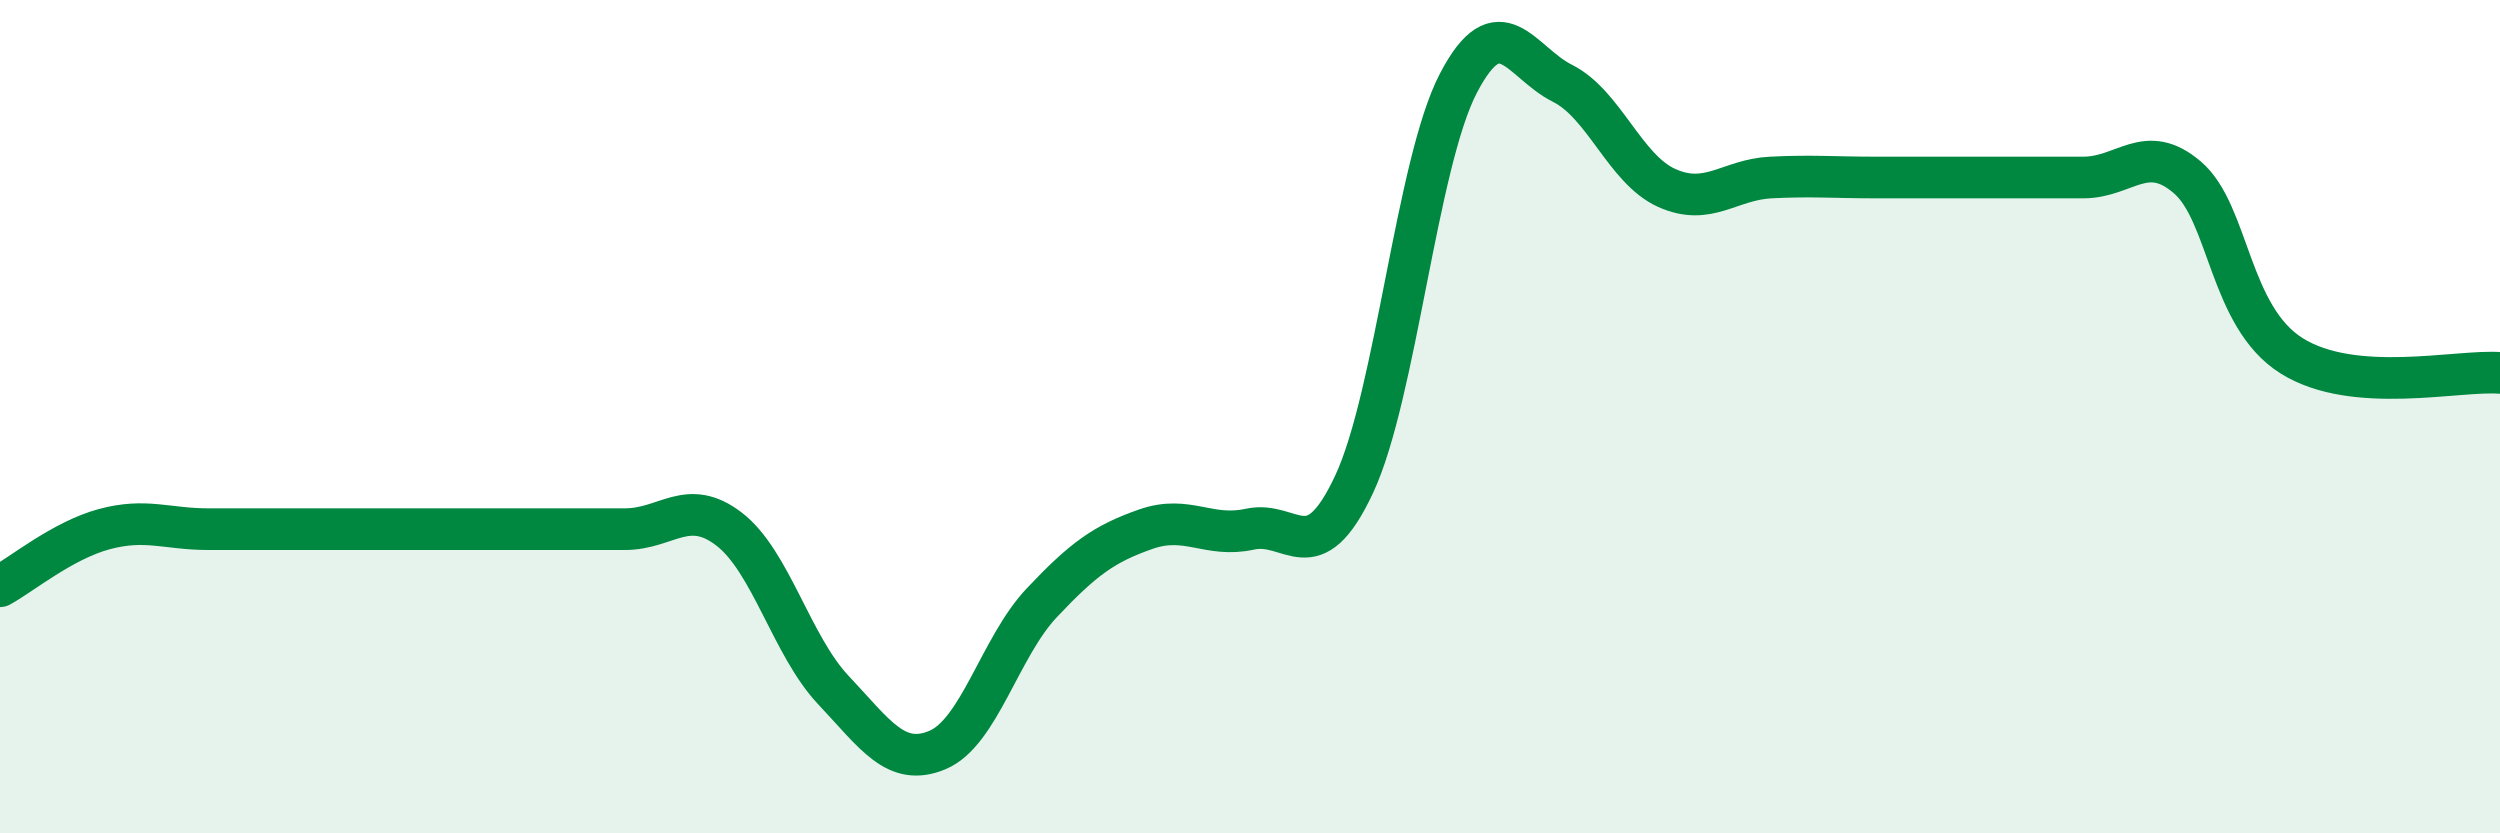
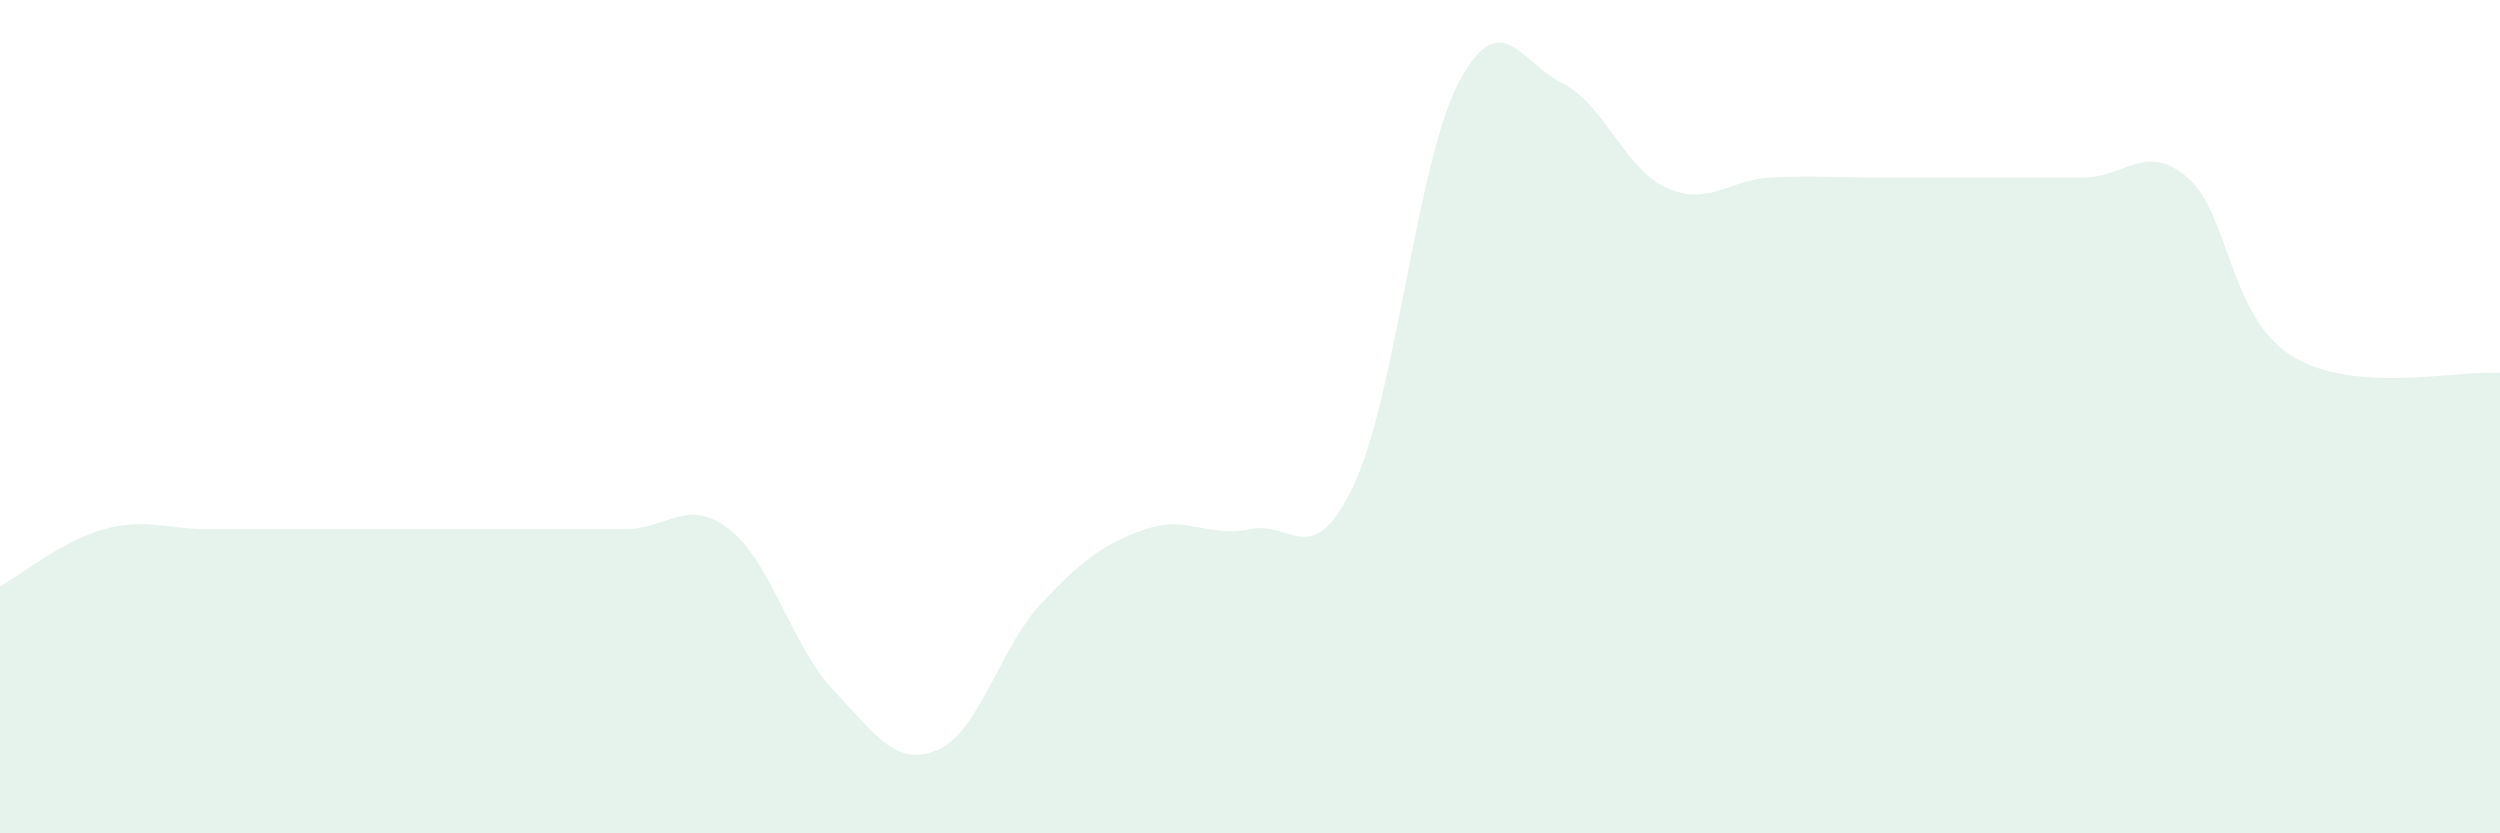
<svg xmlns="http://www.w3.org/2000/svg" width="60" height="20" viewBox="0 0 60 20">
  <path d="M 0,14.07 C 0.5,13.8 1.5,12.97 2.5,12.7 C 3.5,12.43 4,12.7 5,12.7 C 6,12.7 6.5,12.7 7.5,12.7 C 8.5,12.7 9,12.7 10,12.7 C 11,12.7 11.5,12.7 12.5,12.7 C 13.5,12.7 14,12.7 15,12.7 C 16,12.7 16.5,11.93 17.5,12.7 C 18.5,13.47 19,15.5 20,16.56 C 21,17.62 21.5,18.42 22.5,18 C 23.5,17.58 24,15.53 25,14.47 C 26,13.41 26.5,13.05 27.5,12.7 C 28.5,12.35 29,12.92 30,12.7 C 31,12.48 31.5,13.76 32.5,11.62 C 33.5,9.48 34,3.92 35,2 C 36,0.08 36.5,1.5 37.5,2 C 38.5,2.5 39,4.06 40,4.51 C 41,4.96 41.5,4.31 42.5,4.26 C 43.5,4.21 44,4.26 45,4.26 C 46,4.26 46.5,4.26 47.5,4.26 C 48.5,4.26 49,4.26 50,4.26 C 51,4.26 51.5,3.4 52.5,4.26 C 53.5,5.12 53.5,7.6 55,8.54 C 56.5,9.48 59,8.87 60,8.95L60 20L0 20Z" fill="#008740" opacity="0.1" stroke-linecap="round" stroke-linejoin="round" />
-   <path d="M 0,14.07 C 0.5,13.8 1.5,12.97 2.5,12.7 C 3.5,12.43 4,12.7 5,12.7 C 6,12.7 6.5,12.7 7.5,12.7 C 8.5,12.7 9,12.7 10,12.7 C 11,12.7 11.5,12.7 12.5,12.7 C 13.5,12.7 14,12.7 15,12.7 C 16,12.7 16.5,11.93 17.5,12.7 C 18.5,13.47 19,15.5 20,16.56 C 21,17.62 21.5,18.42 22.5,18 C 23.5,17.58 24,15.53 25,14.47 C 26,13.41 26.5,13.05 27.5,12.7 C 28.5,12.35 29,12.92 30,12.7 C 31,12.48 31.5,13.76 32.5,11.62 C 33.5,9.48 34,3.92 35,2 C 36,0.08 36.5,1.5 37.5,2 C 38.5,2.5 39,4.06 40,4.51 C 41,4.96 41.5,4.31 42.5,4.26 C 43.5,4.21 44,4.26 45,4.26 C 46,4.26 46.5,4.26 47.5,4.26 C 48.5,4.26 49,4.26 50,4.26 C 51,4.26 51.5,3.4 52.5,4.26 C 53.5,5.12 53.5,7.6 55,8.54 C 56.5,9.48 59,8.87 60,8.95" stroke="#008740" stroke-width="1" fill="none" stroke-linecap="round" stroke-linejoin="round" />
</svg>